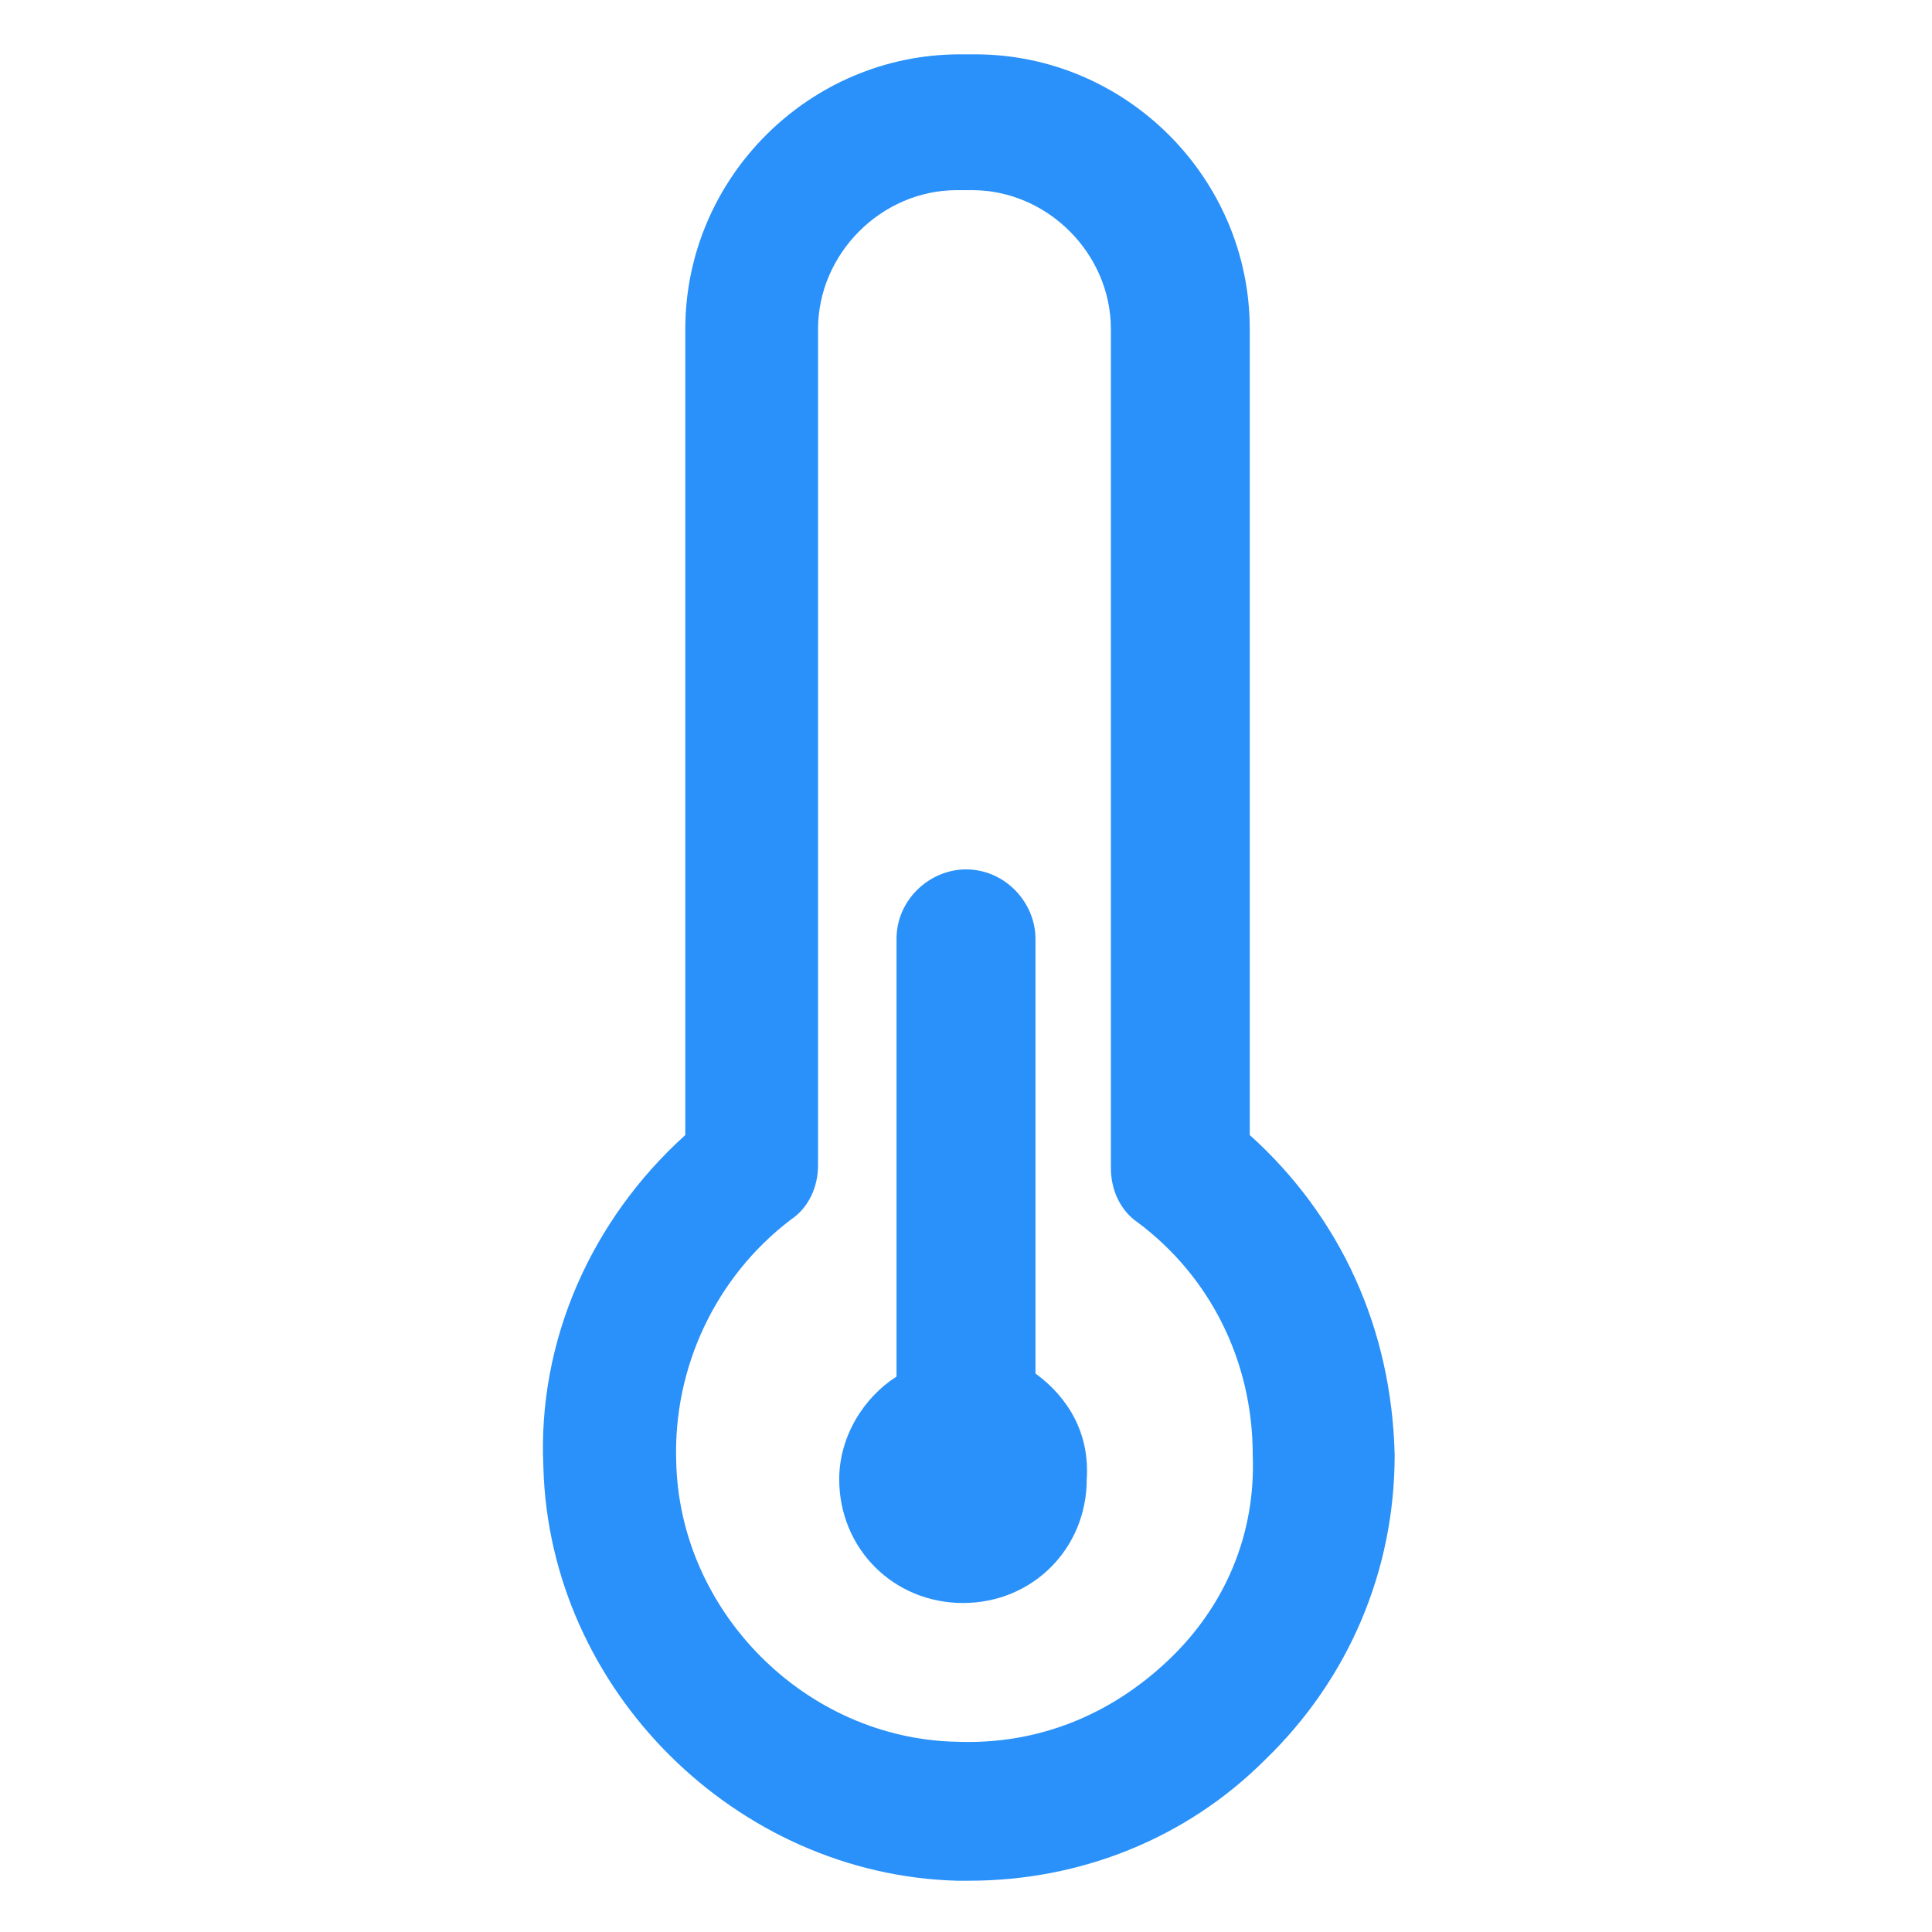
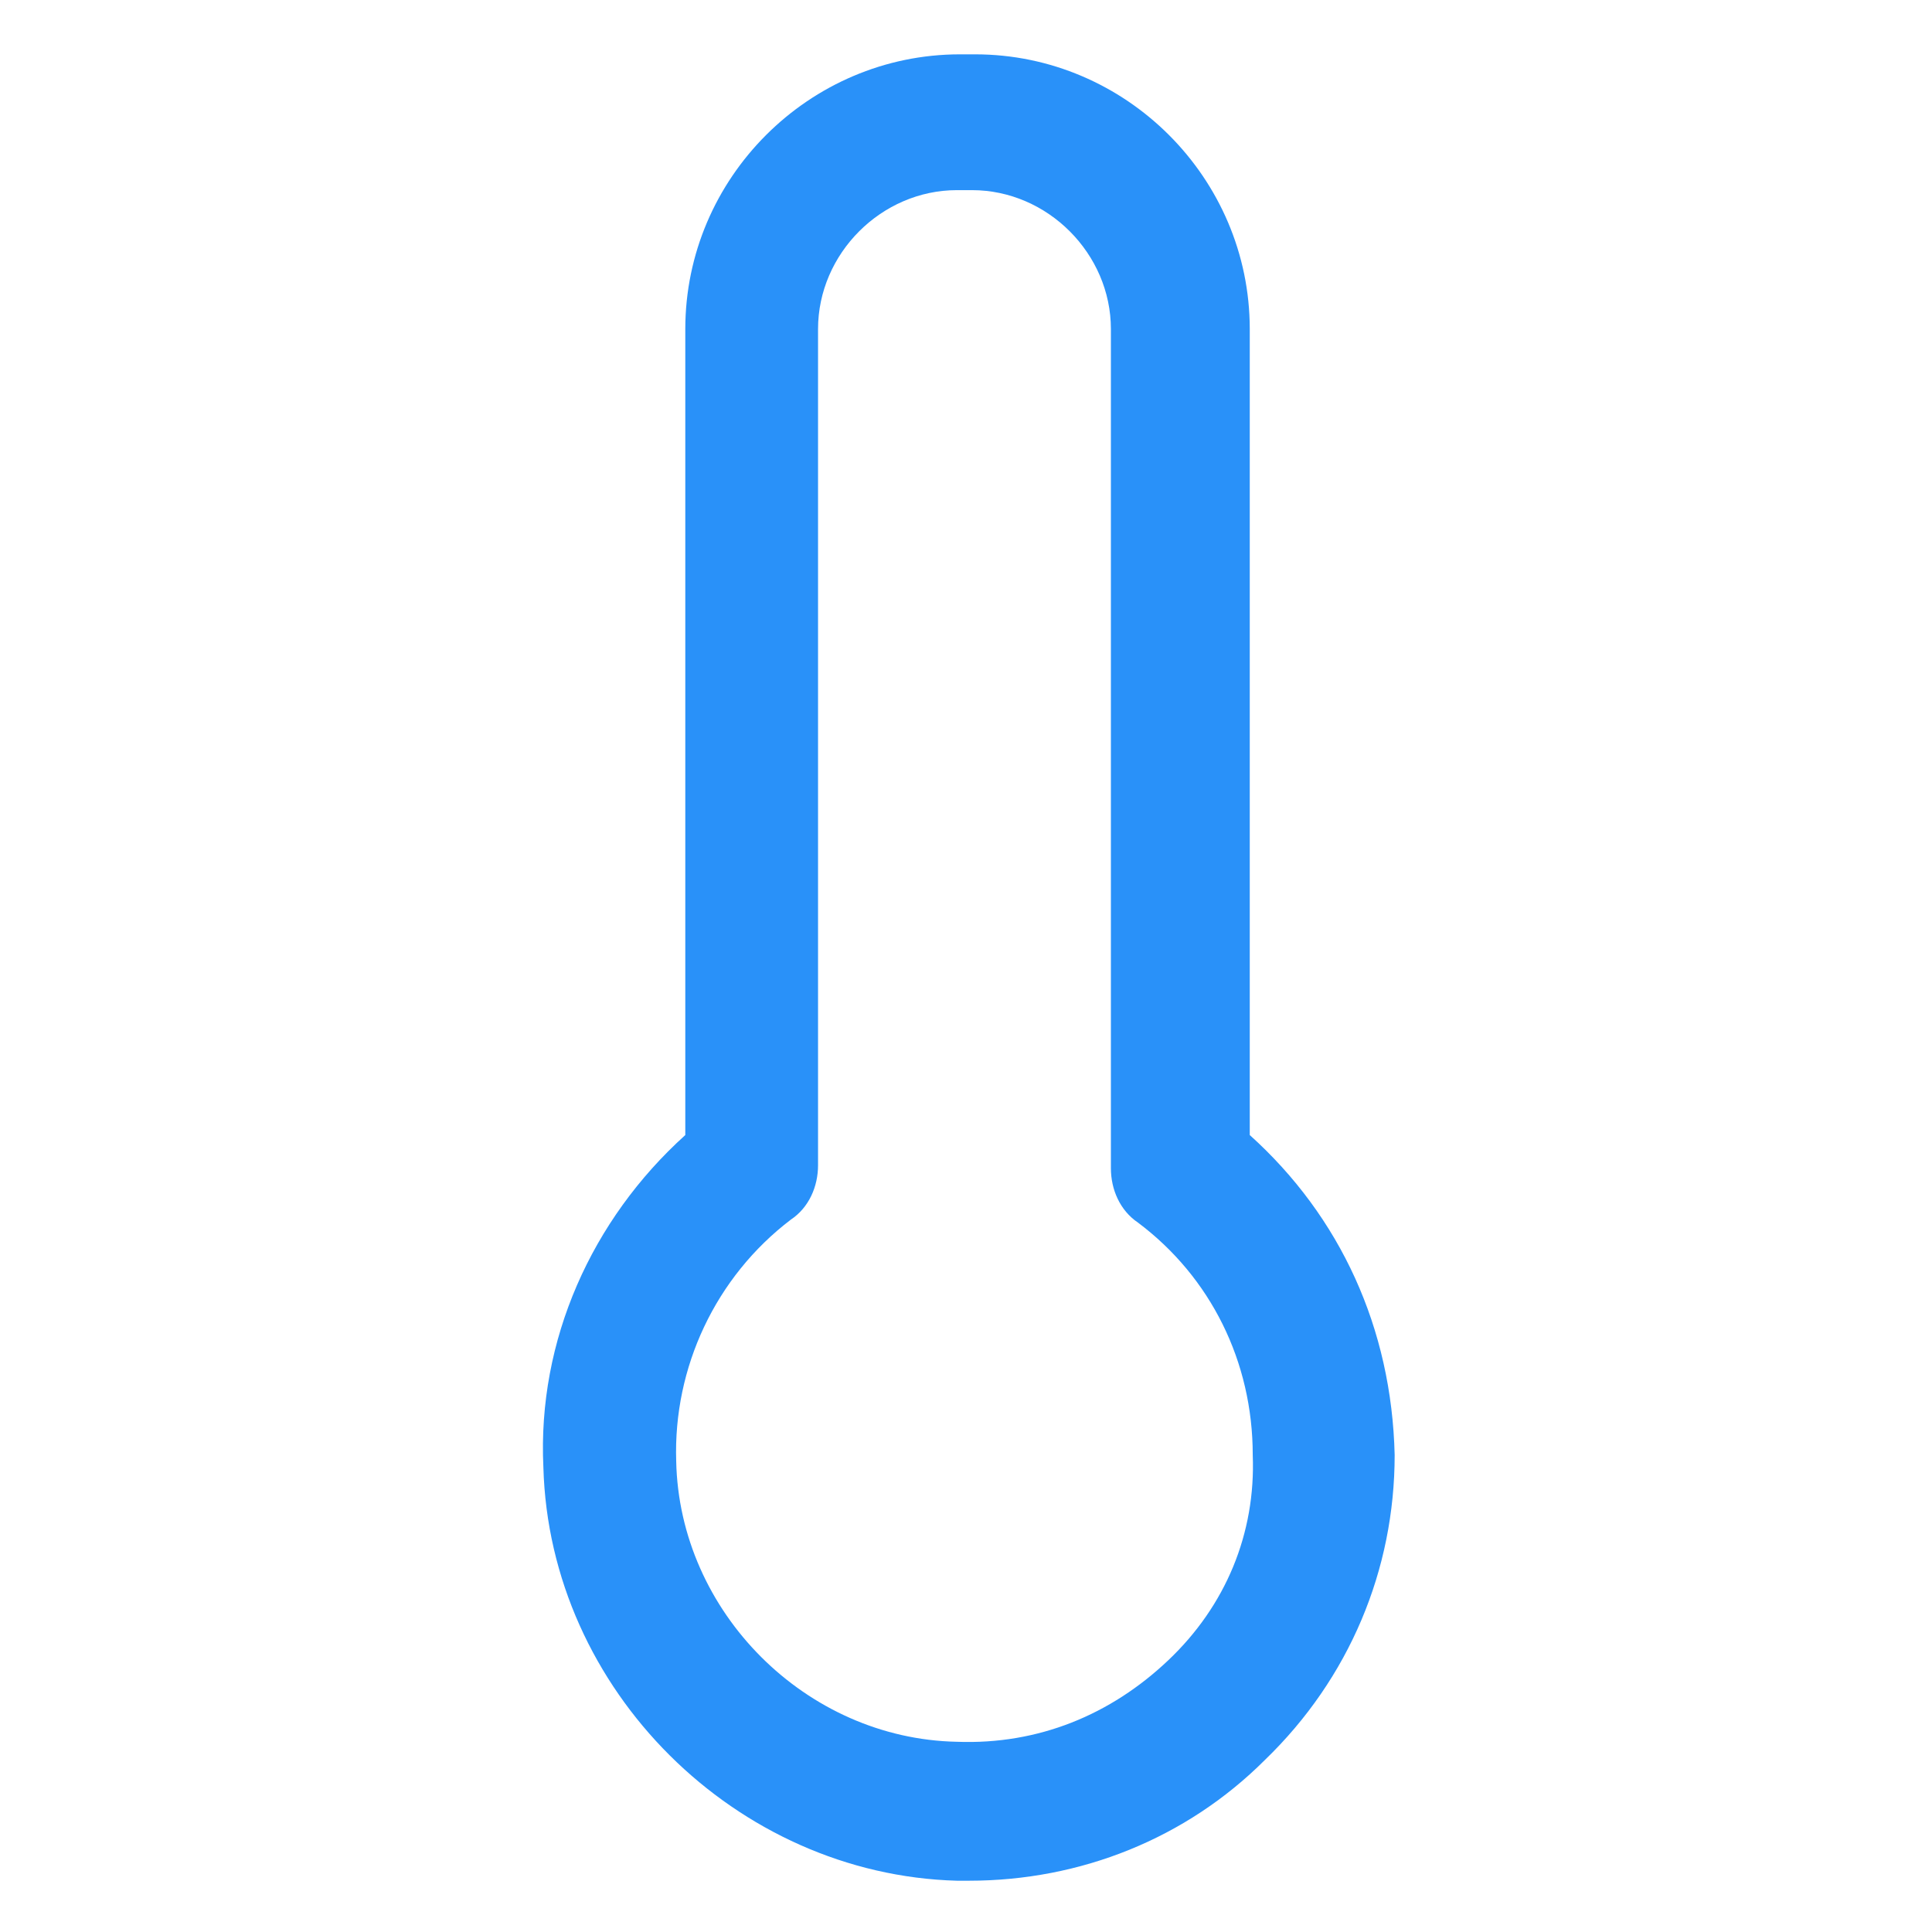
<svg xmlns="http://www.w3.org/2000/svg" width="24" height="24" viewBox="0 0 24 24" fill="none">
  <path d="M15.525 14.1V4.088C15.525 2.212 13.988 0.675 12.113 0.675H11.925C10.05 0.675 8.513 2.212 8.513 4.088V14.1C7.35 15.15 6.675 16.65 6.75 18.225C6.825 21 9.15 23.288 11.887 23.363C11.925 23.363 12 23.363 12.037 23.363C13.425 23.363 14.738 22.837 15.713 21.863C16.762 20.85 17.325 19.5 17.325 18.075C17.288 16.5 16.65 15.113 15.525 14.1ZM14.512 20.625C13.8 21.3 12.9 21.675 11.887 21.637C10.012 21.6 8.438 20.025 8.4 18.15C8.363 16.988 8.888 15.863 9.825 15.15C10.05 15 10.162 14.738 10.162 14.475V4.088C10.162 3.15 10.95 2.362 11.887 2.362H12.075C13.012 2.362 13.8 3.15 13.8 4.088V14.512C13.8 14.775 13.912 15.037 14.137 15.188C15.037 15.863 15.562 16.913 15.562 18.075C15.6 19.05 15.225 19.95 14.512 20.625Z" fill="#2991F9" />
-   <path d="M12.863 17.062V11.662C12.863 11.213 12.488 10.8 12 10.8C11.55 10.8 11.137 11.175 11.137 11.662V17.1C10.725 17.363 10.425 17.85 10.425 18.375C10.425 19.238 11.1 19.913 11.963 19.913C12.825 19.913 13.5 19.238 13.5 18.375C13.537 17.812 13.275 17.363 12.863 17.062Z" fill="#2991F9" />
</svg>